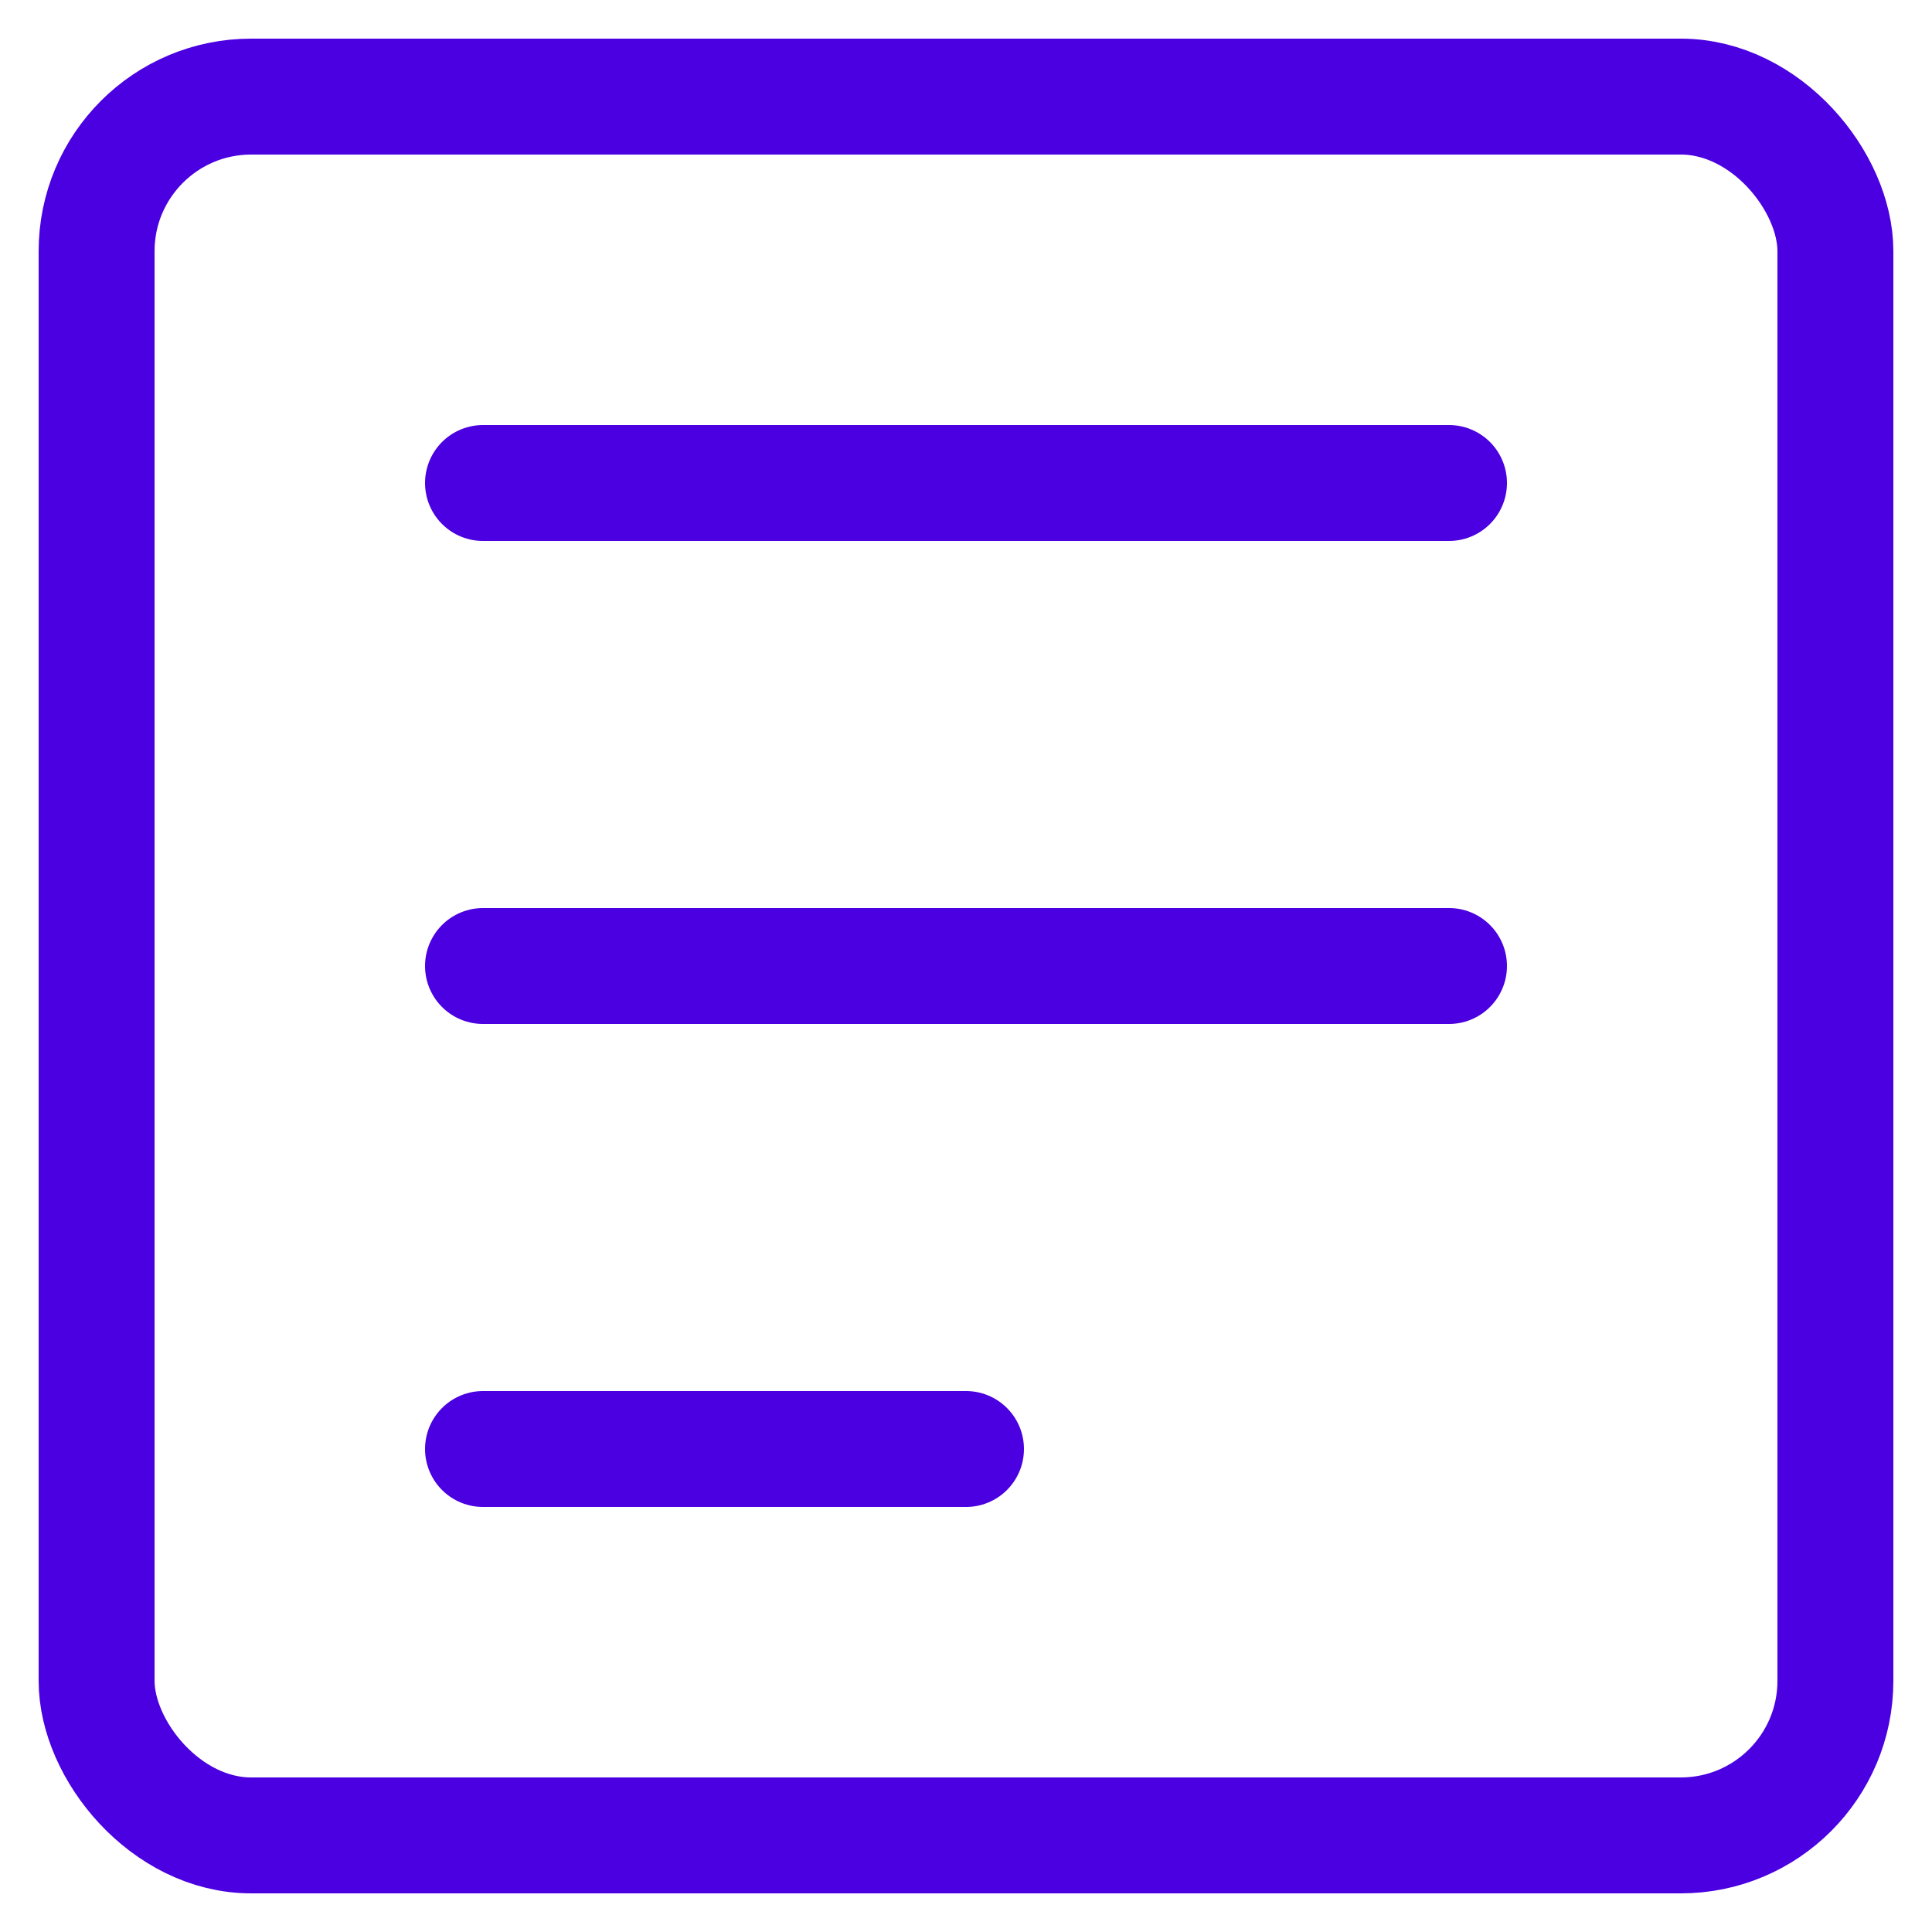
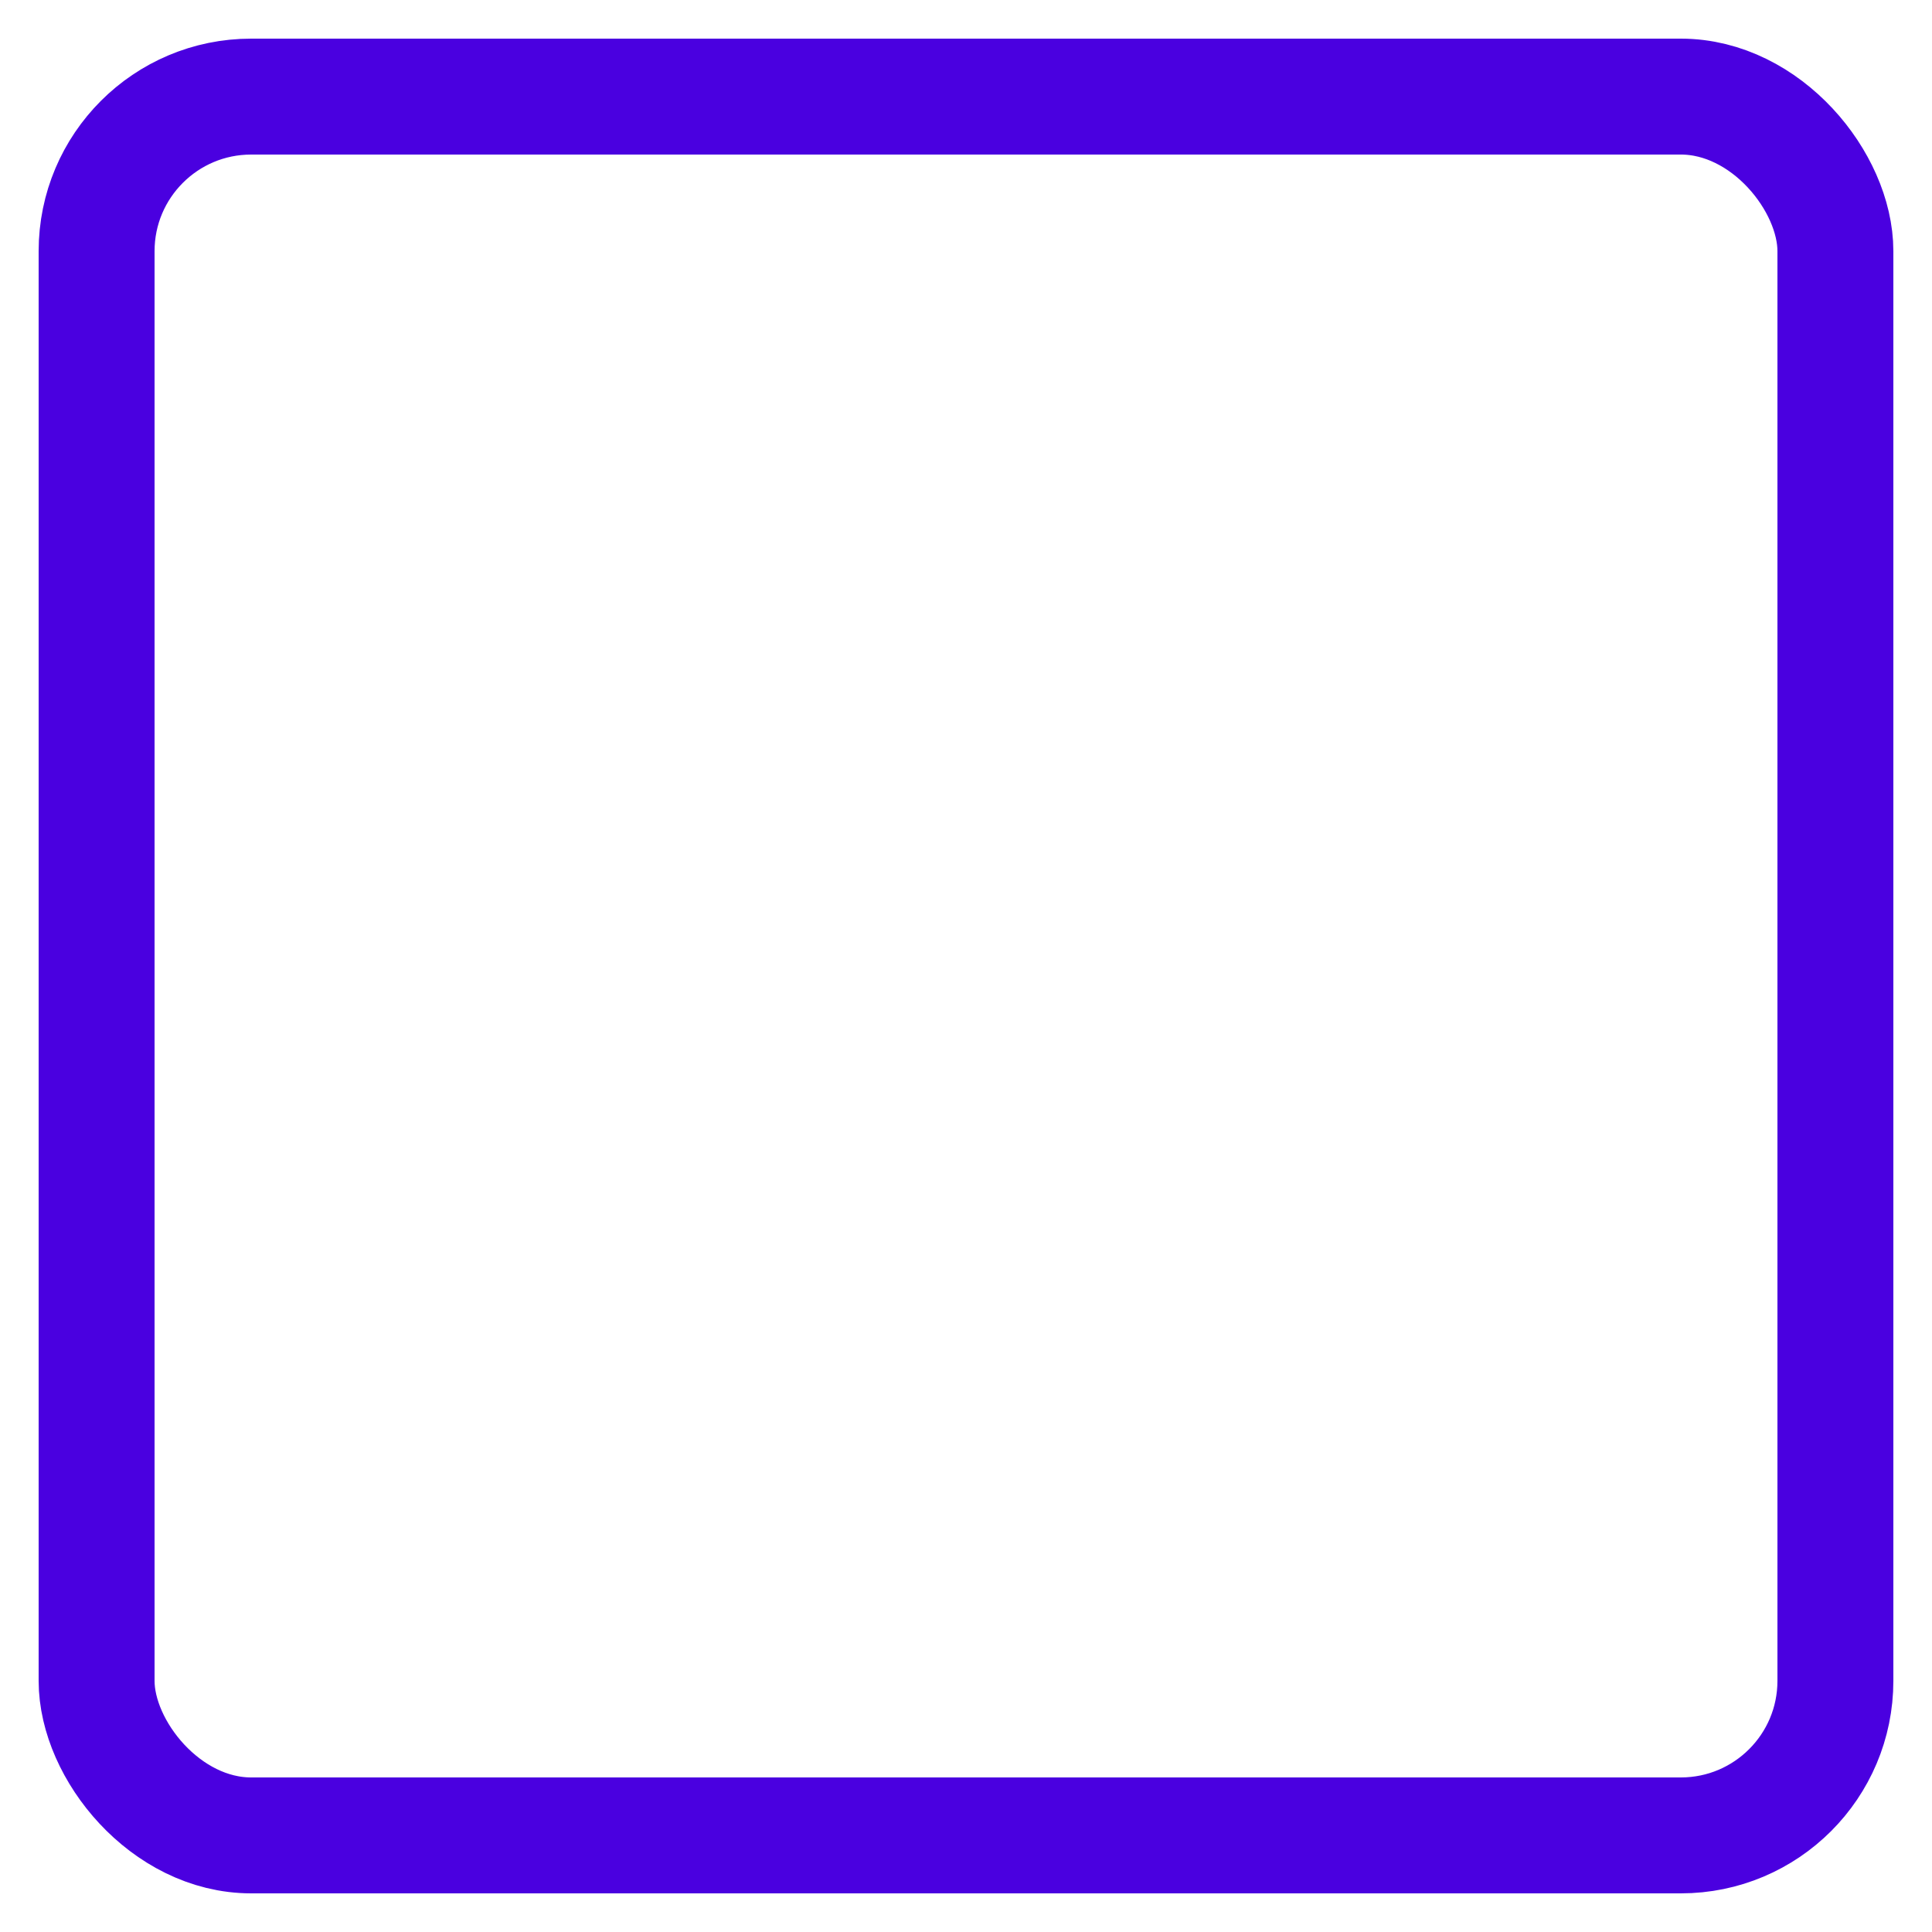
<svg xmlns="http://www.w3.org/2000/svg" width="100" height="100" viewBox="0 0 100 100" fill="none">
-   <path d="M25 25H75M25 50H75M25 75H50" stroke="#4A00E0" stroke-width="6" stroke-linecap="round" stroke-linejoin="round" />
  <rect x="5" y="5" width="90" height="90" rx="8" stroke="#4A00E0" stroke-width="6" />
</svg>